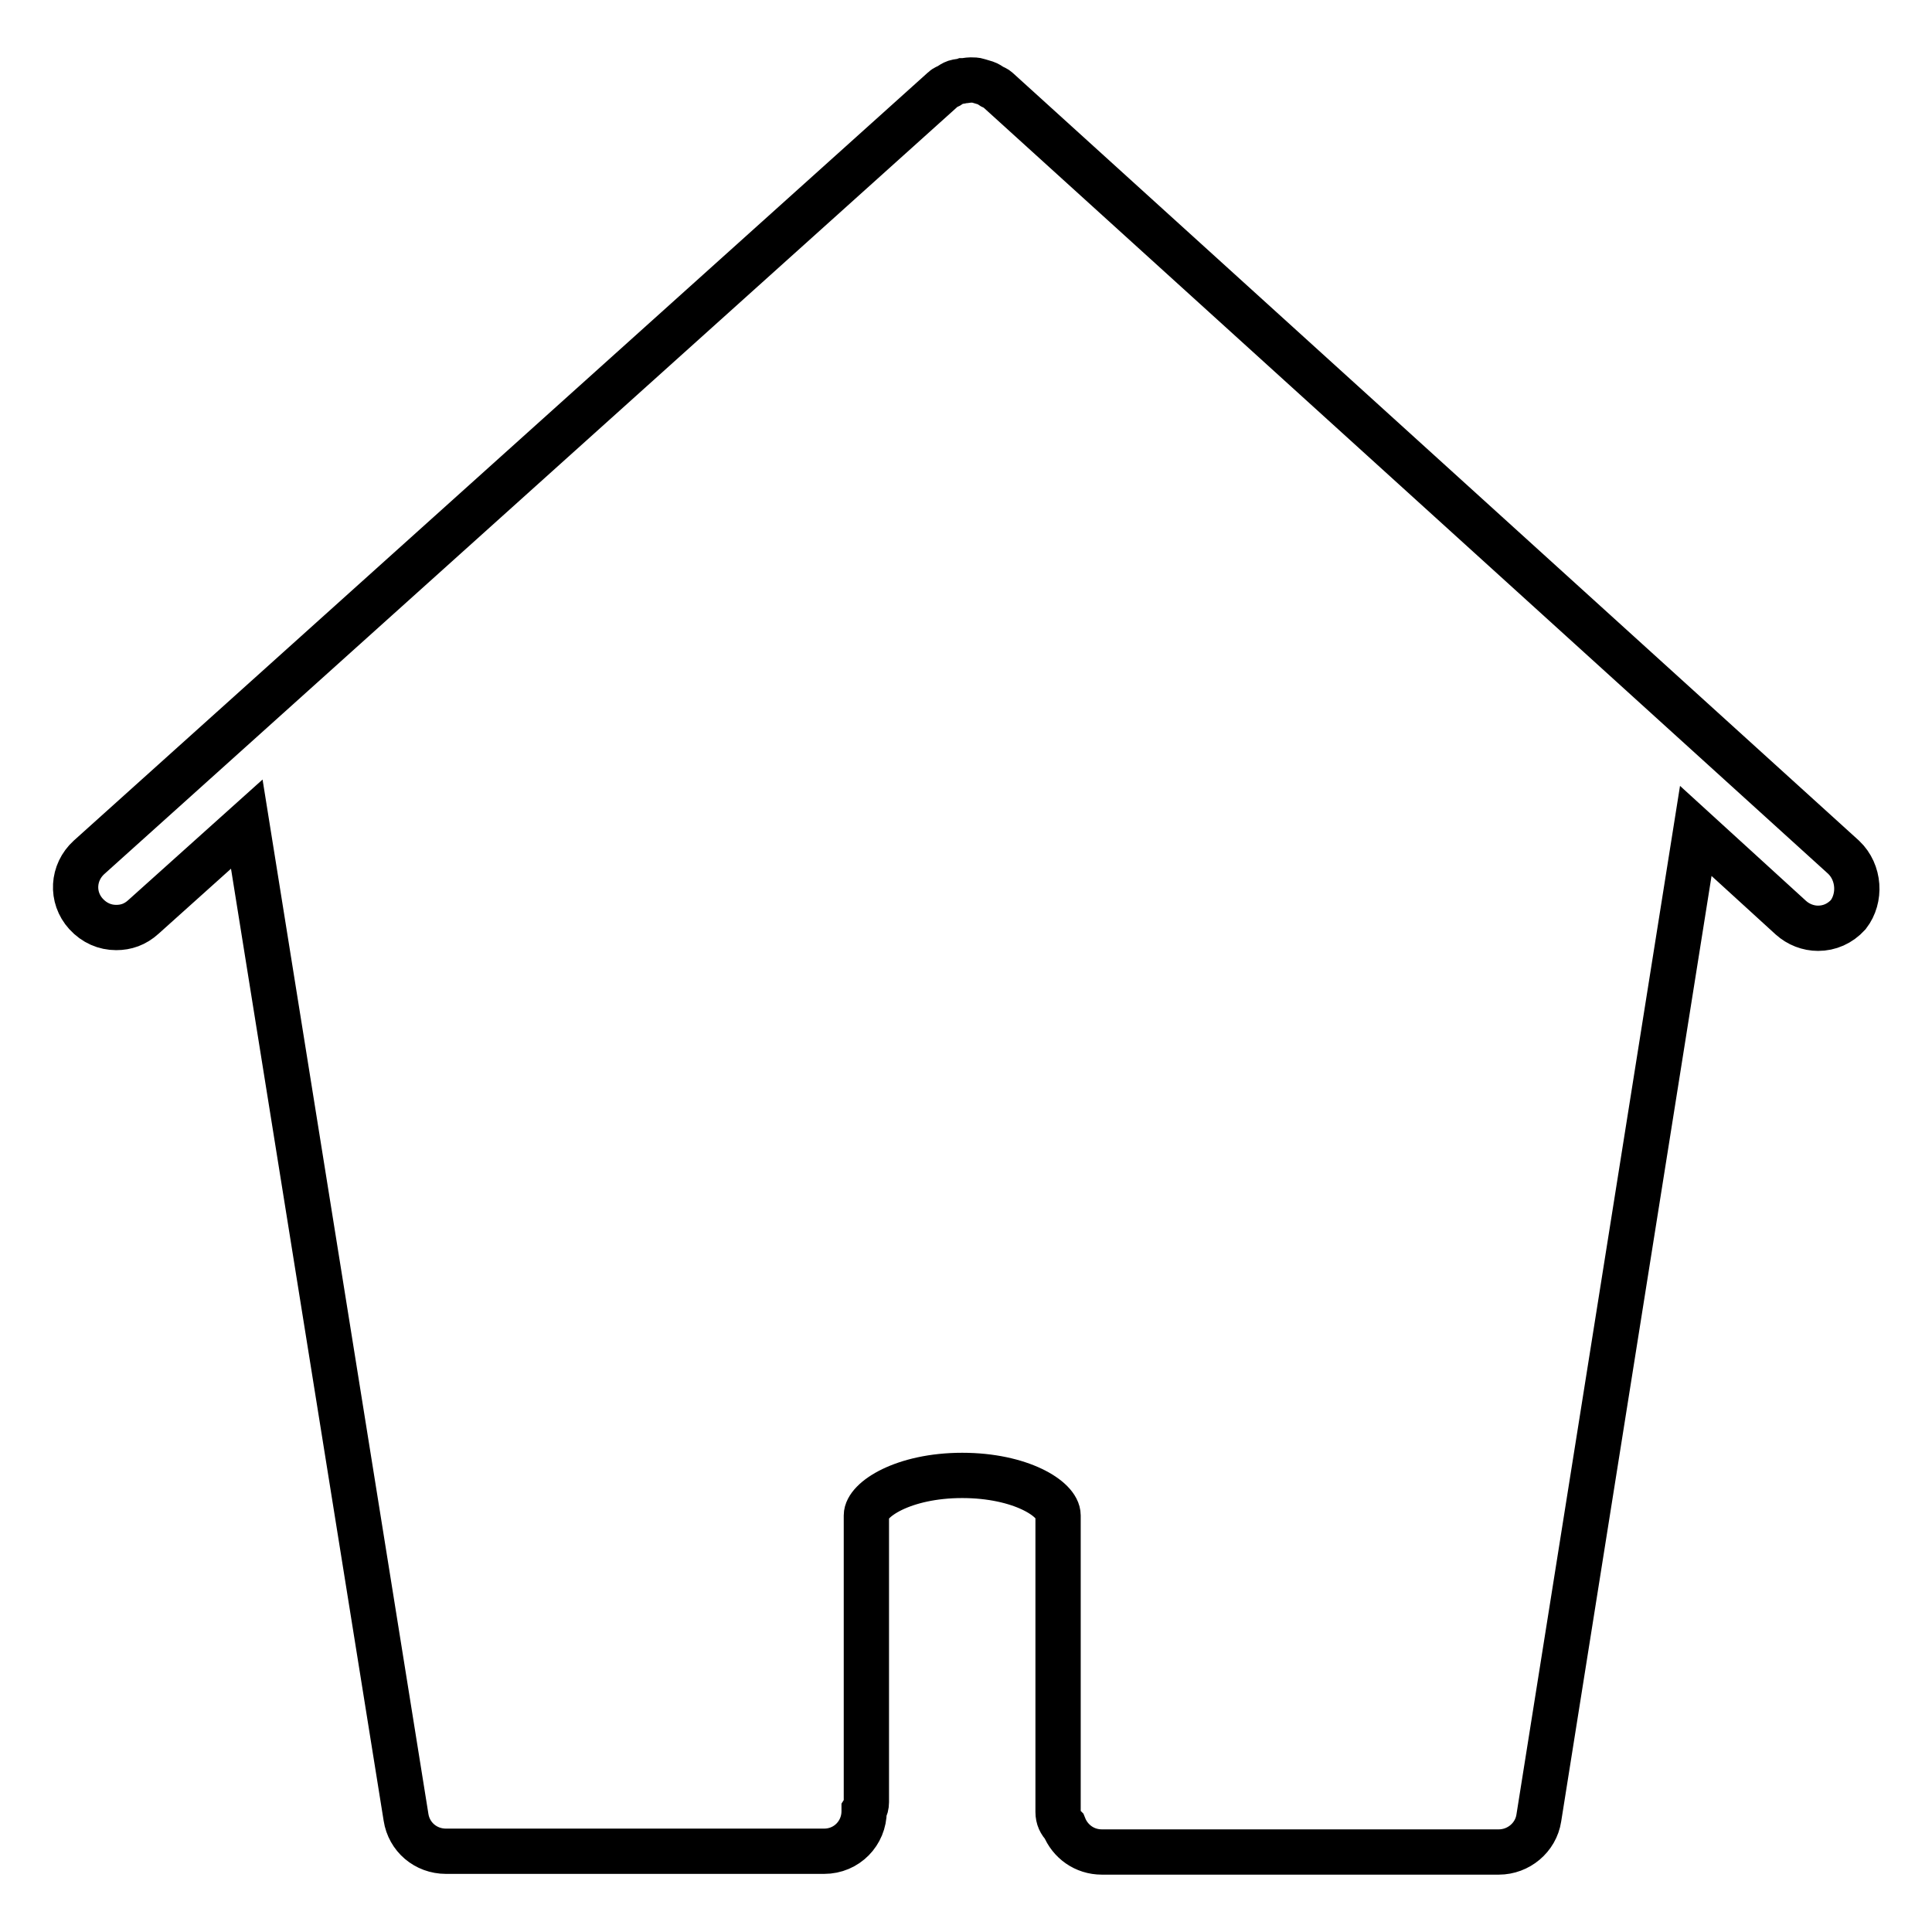
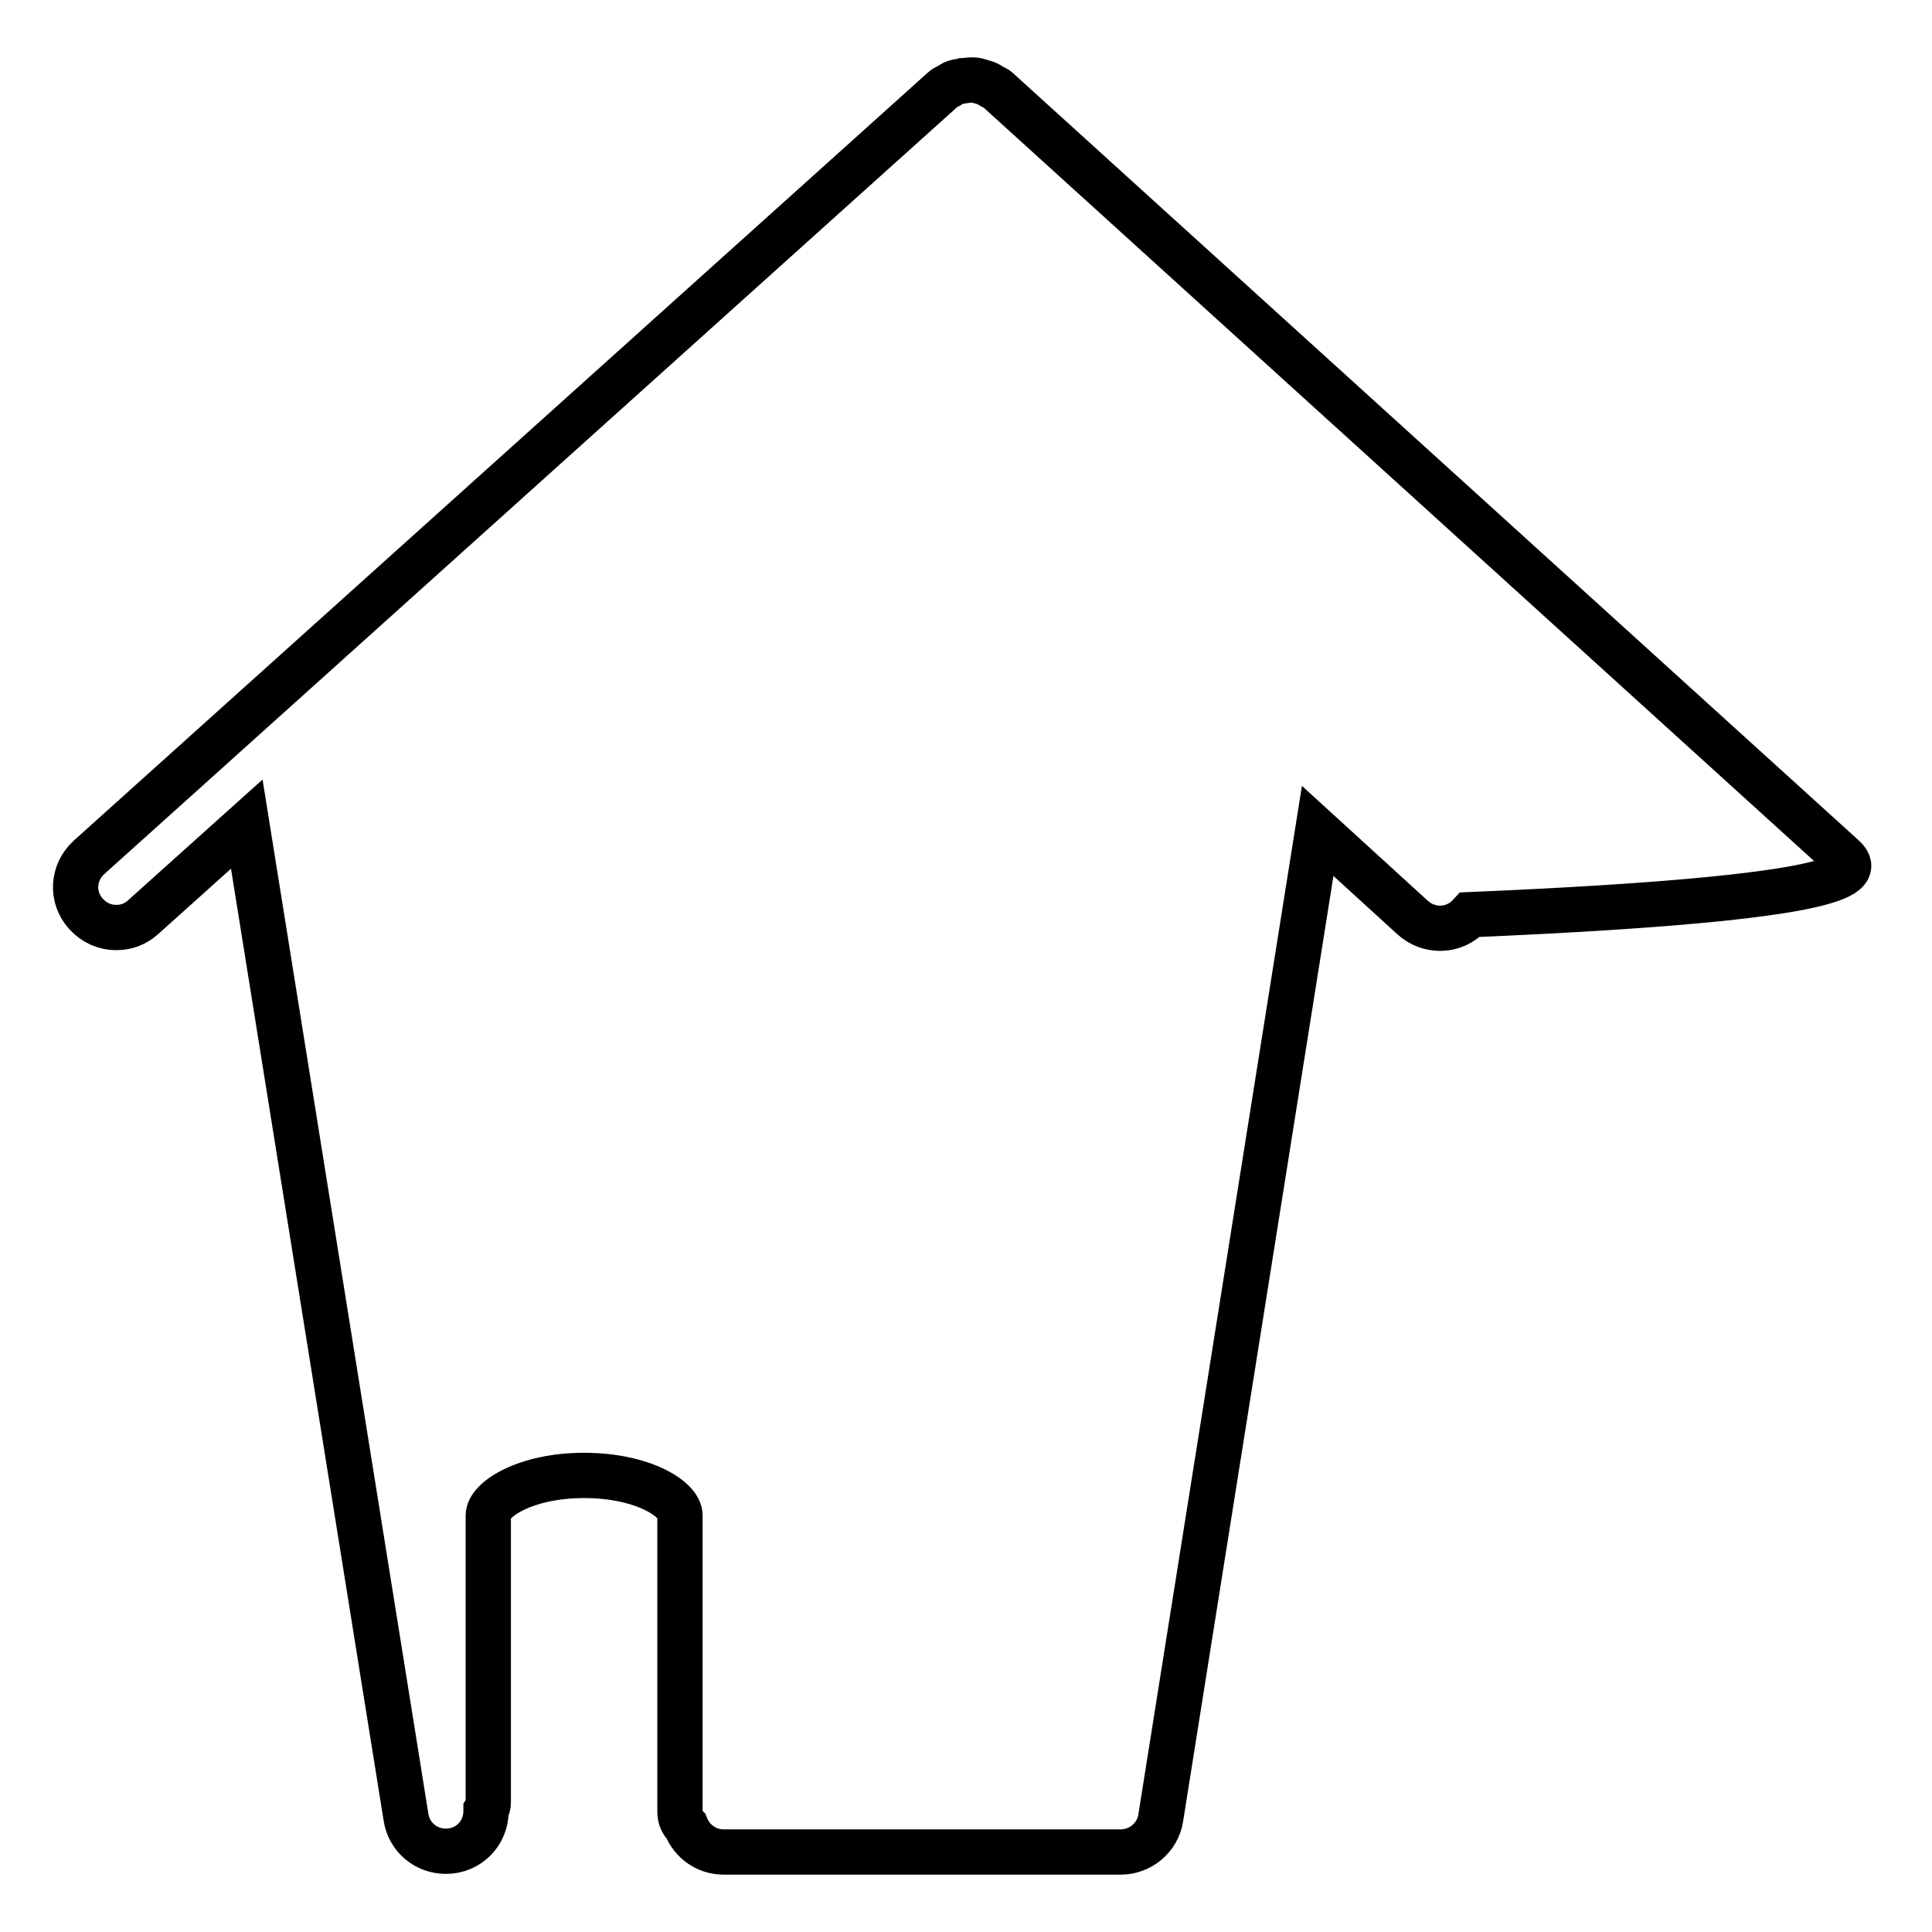
<svg xmlns="http://www.w3.org/2000/svg" version="1.1" x="0px" y="0px" viewBox="0 0 256 256" enable-background="new 0 0 256 256" xml:space="preserve">
  <g>
-     <path stroke-width="6" fill-opacity="0" stroke="#000000" d="M244.3,113.6L132.2,11.9c-0.2-0.2-0.5-0.3-0.7-0.4c-0.3-0.2-0.6-0.4-0.9-0.5c-0.3-0.1-0.7-0.2-1-0.3 c-0.3-0.1-0.6-0.1-1-0.1c-0.3,0-0.7,0.1-1,0.1c-0.3,0.1-0.7,0.1-1,0.2c-0.3,0.1-0.6,0.3-0.9,0.5c-0.2,0.1-0.5,0.2-0.7,0.4 L11.8,113.6c-2.2,2-2.4,5.3-0.4,7.5c1.1,1.2,2.5,1.8,4,1.8c1.3,0,2.5-0.4,3.6-1.4l13.7-12.3l21.1,131.6c0.4,2.6,2.6,4.5,5.3,4.5 h50.1c3,0,5.3-2.4,5.3-5.3c0,0,0-0.1,0-0.1c0.2-0.3,0.3-0.7,0.3-1.1v-38c0-2.1,4.9-5.3,12.7-5.3c7.7,0,12.7,3.1,12.7,5.3v39.3 c0,0.8,0.3,1.4,0.8,1.9c0.8,2,2.7,3.4,5,3.4h52.6c2.6,0,4.9-1.9,5.3-4.5l20.8-130.8l12.6,11.5c1,0.9,2.3,1.4,3.6,1.4 c1.5,0,2.9-0.6,4-1.8C246.6,119,246.4,115.6,244.3,113.6z" />
+     <path stroke-width="6" fill-opacity="0" stroke="#000000" d="M244.3,113.6L132.2,11.9c-0.2-0.2-0.5-0.3-0.7-0.4c-0.3-0.2-0.6-0.4-0.9-0.5c-0.3-0.1-0.7-0.2-1-0.3 c-0.3-0.1-0.6-0.1-1-0.1c-0.3,0-0.7,0.1-1,0.1c-0.3,0.1-0.7,0.1-1,0.2c-0.3,0.1-0.6,0.3-0.9,0.5c-0.2,0.1-0.5,0.2-0.7,0.4 L11.8,113.6c-2.2,2-2.4,5.3-0.4,7.5c1.1,1.2,2.5,1.8,4,1.8c1.3,0,2.5-0.4,3.6-1.4l13.7-12.3l21.1,131.6c0.4,2.6,2.6,4.5,5.3,4.5 c3,0,5.3-2.4,5.3-5.3c0,0,0-0.1,0-0.1c0.2-0.3,0.3-0.7,0.3-1.1v-38c0-2.1,4.9-5.3,12.7-5.3c7.7,0,12.7,3.1,12.7,5.3v39.3 c0,0.8,0.3,1.4,0.8,1.9c0.8,2,2.7,3.4,5,3.4h52.6c2.6,0,4.9-1.9,5.3-4.5l20.8-130.8l12.6,11.5c1,0.9,2.3,1.4,3.6,1.4 c1.5,0,2.9-0.6,4-1.8C246.6,119,246.4,115.6,244.3,113.6z" />
  </g>
</svg>